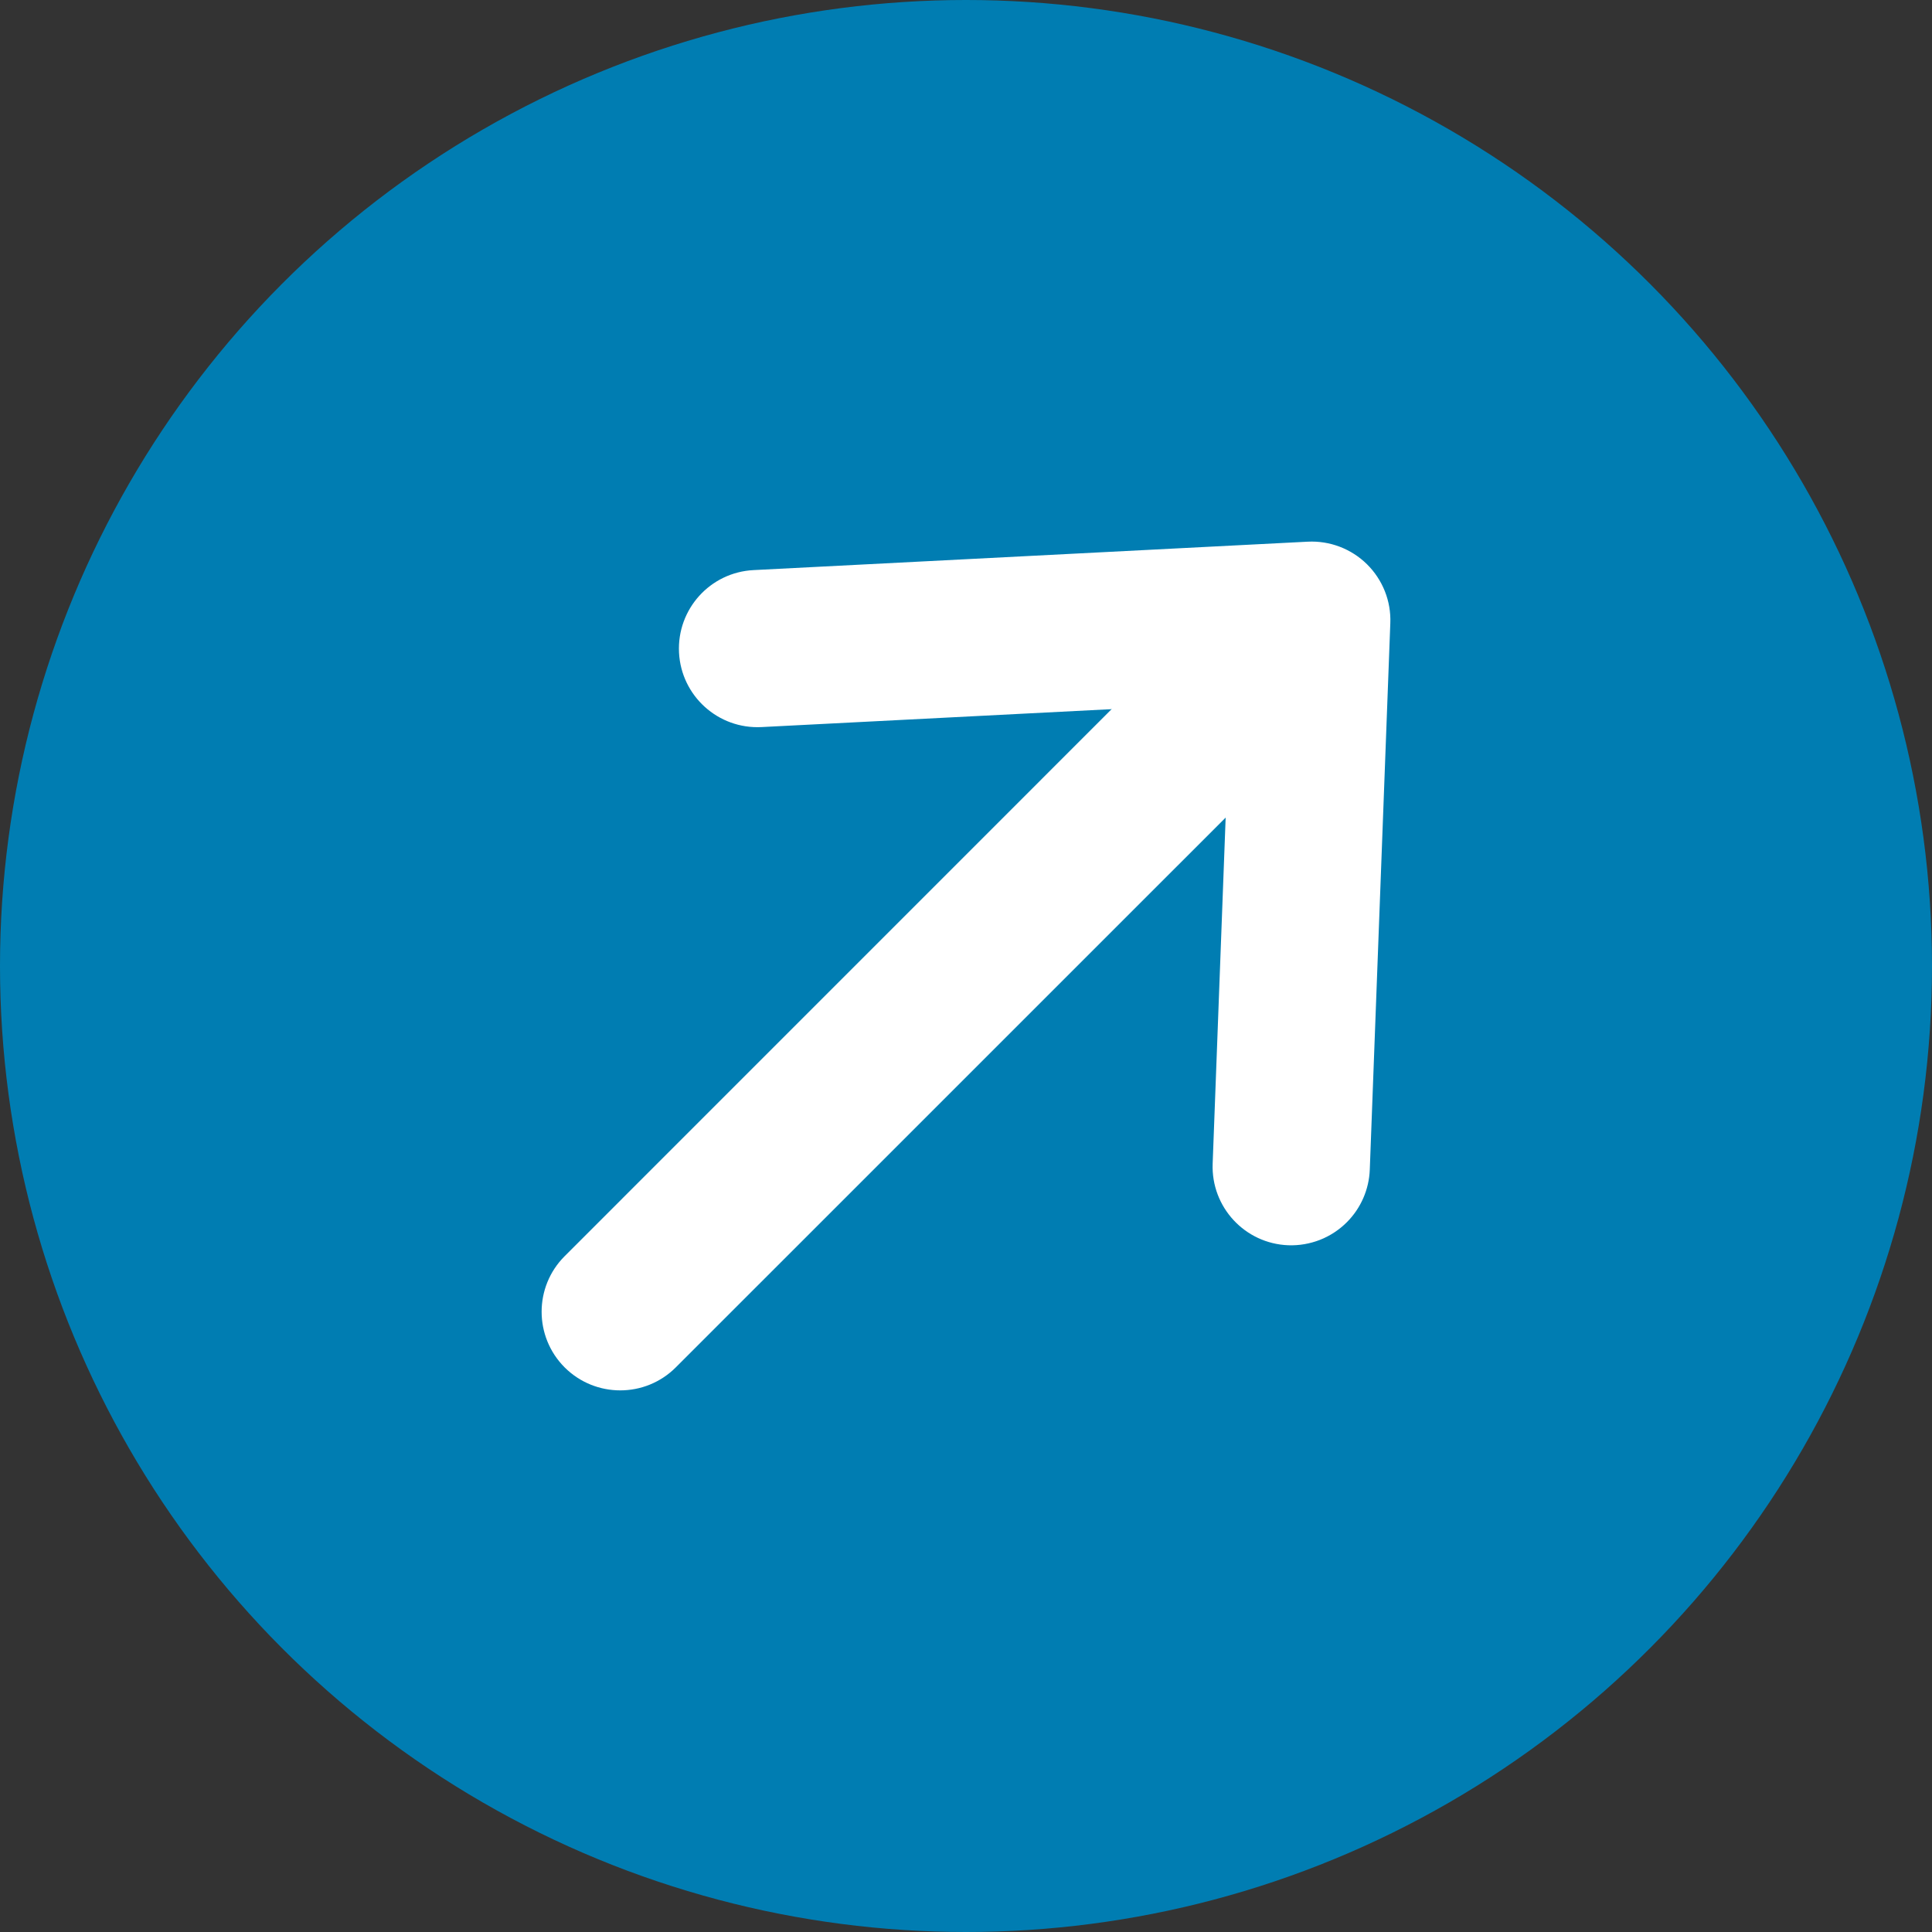
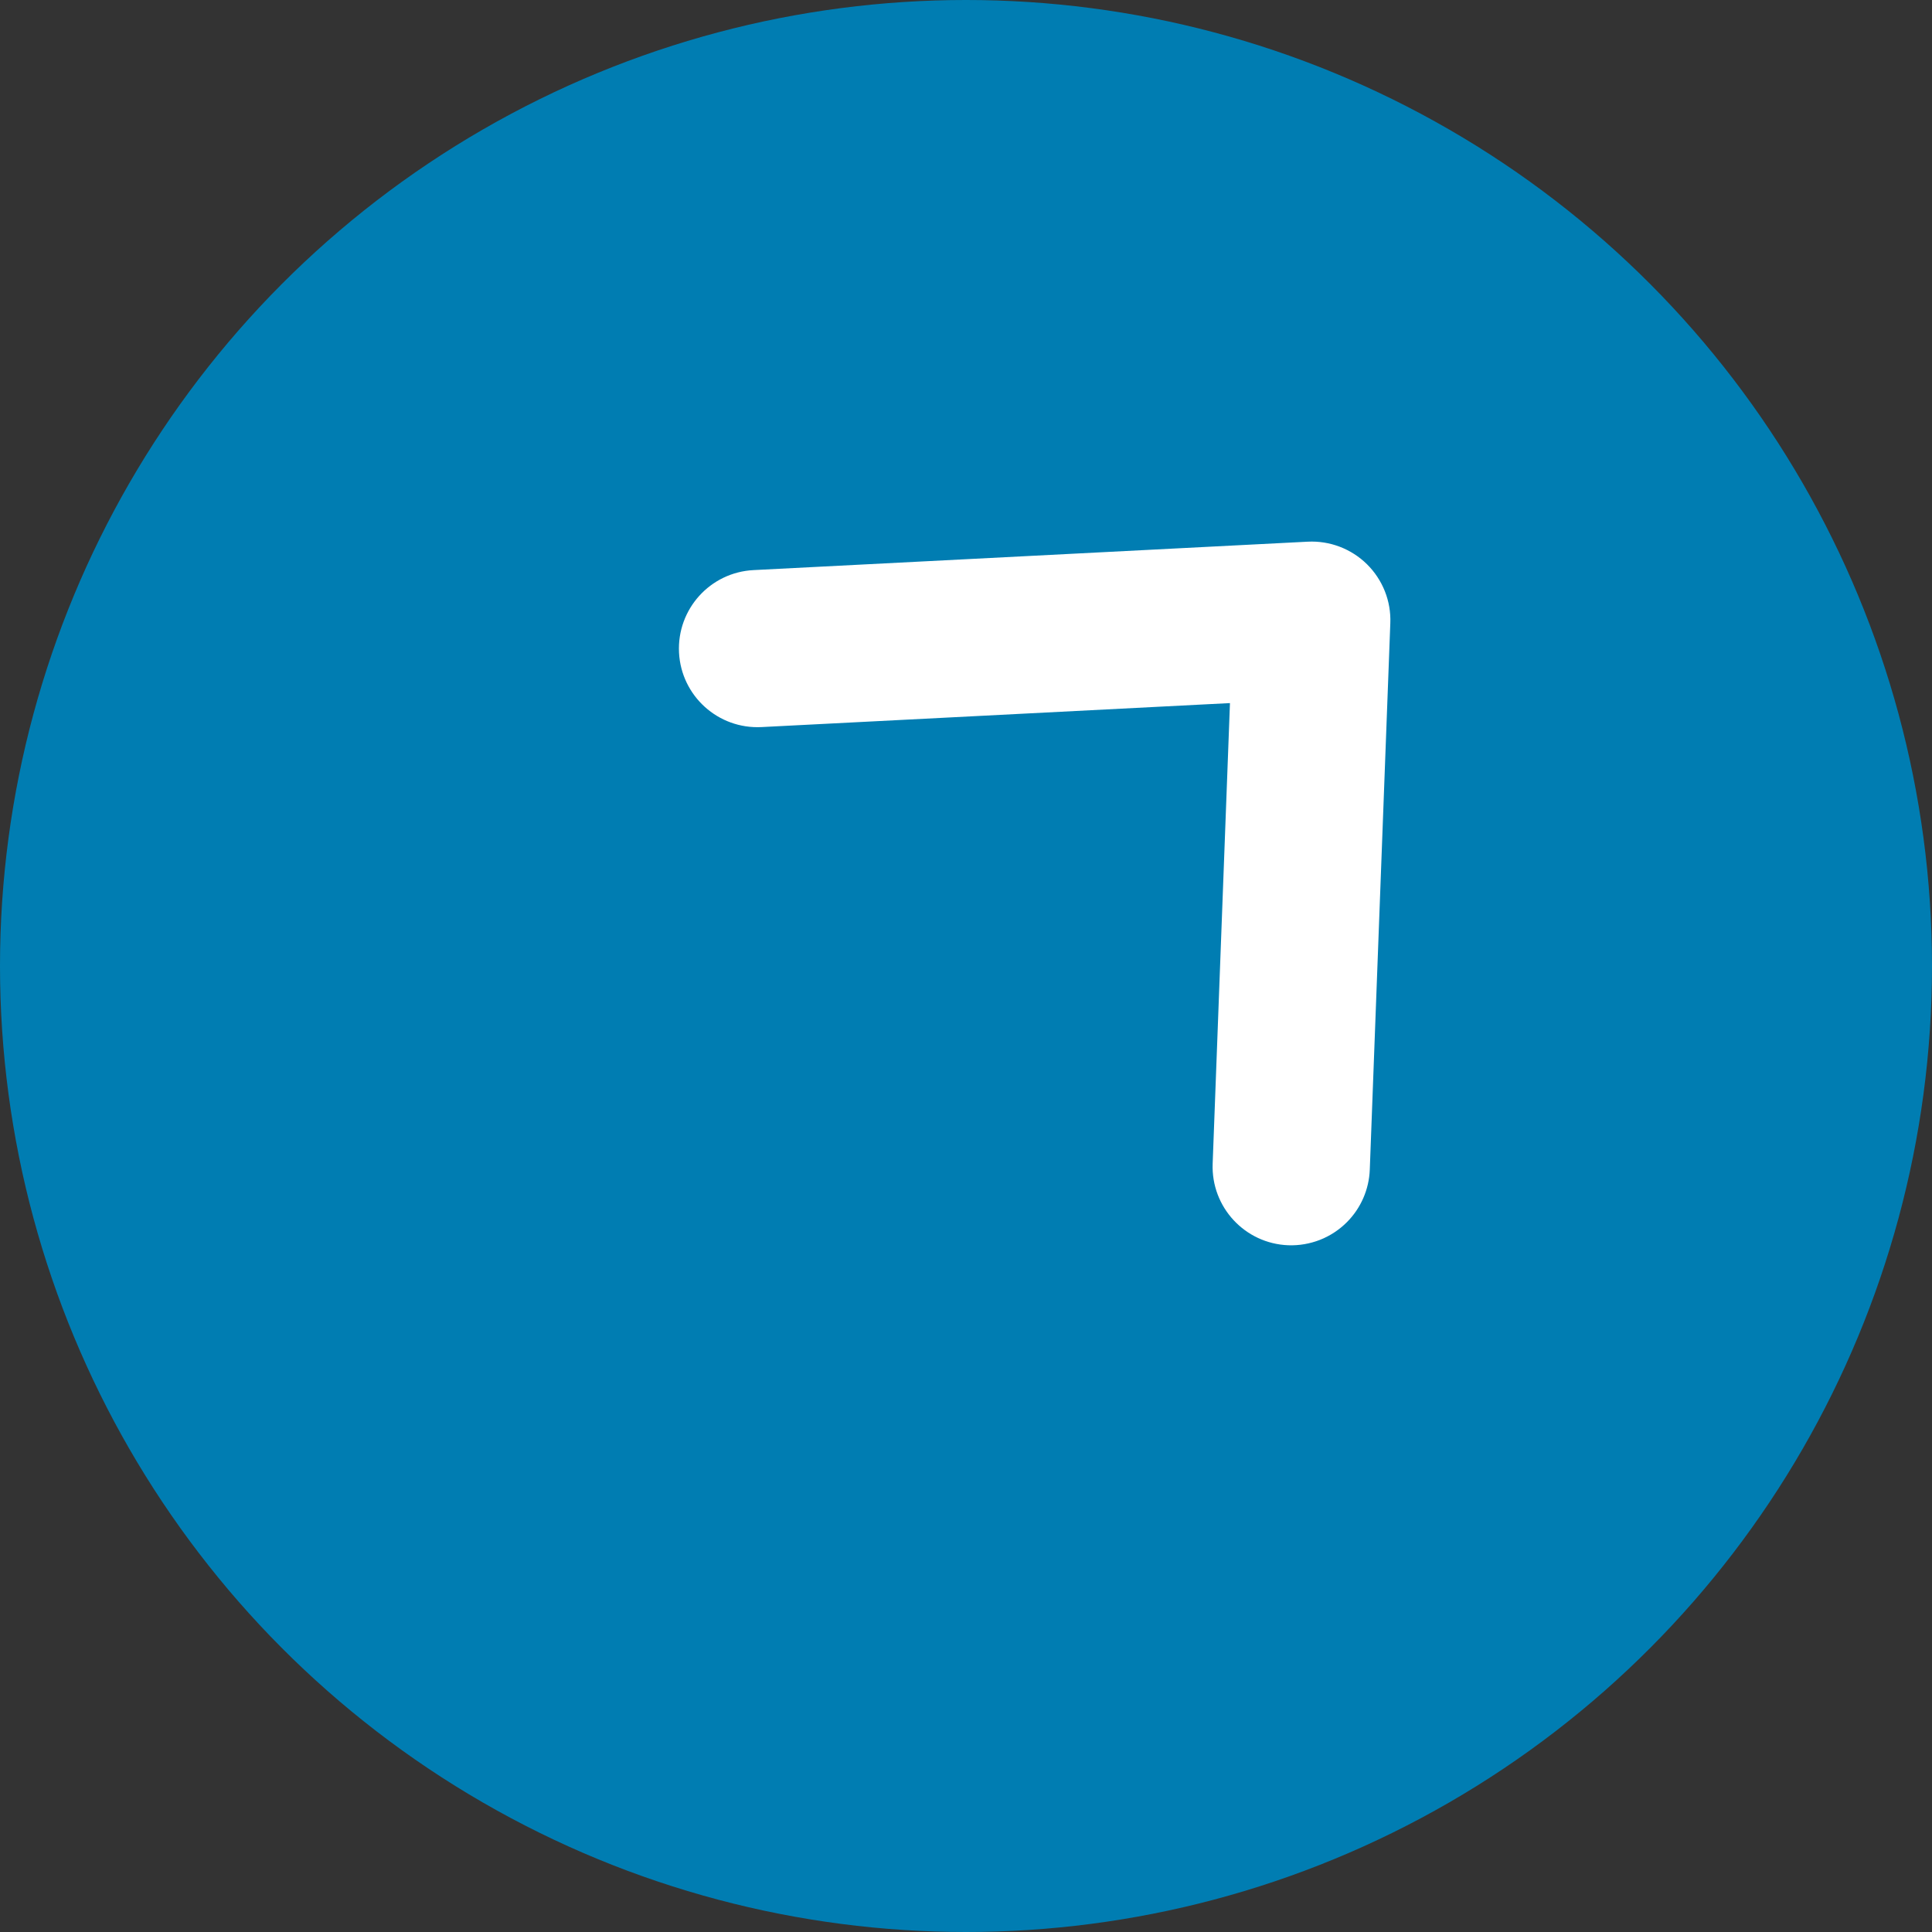
<svg xmlns="http://www.w3.org/2000/svg" width="24" height="24" viewBox="0 0 24 24" fill="none">
  <rect x="0" y="0" width="24" height="24" fill="#333333" stroke="none" />
  <circle cx="12" cy="12" r="12" fill="#007DB2" />
-   <path d="M16.627 8.755L8.395 16.986C8.014 17.367 7.396 17.367 7.014 16.986C6.633 16.604 6.633 15.986 7.014 15.605L15.245 7.373C15.627 6.992 16.245 6.992 16.627 7.373C17.008 7.755 17.008 8.373 16.627 8.755Z" fill="white" />
  <path d="M16.731 15.183C16.636 15.278 16.522 15.353 16.397 15.402C16.271 15.451 16.137 15.474 16.003 15.469C15.464 15.448 15.044 14.995 15.064 14.456L15.279 8.734L9.461 9.032C8.922 9.06 8.463 8.646 8.435 8.107C8.408 7.568 8.822 7.109 9.361 7.082L16.245 6.729C16.519 6.715 16.786 6.817 16.981 7.009C17.176 7.202 17.282 7.467 17.271 7.741L17.016 14.529C17.007 14.775 16.905 15.009 16.731 15.183Z" fill="white" />
</svg>